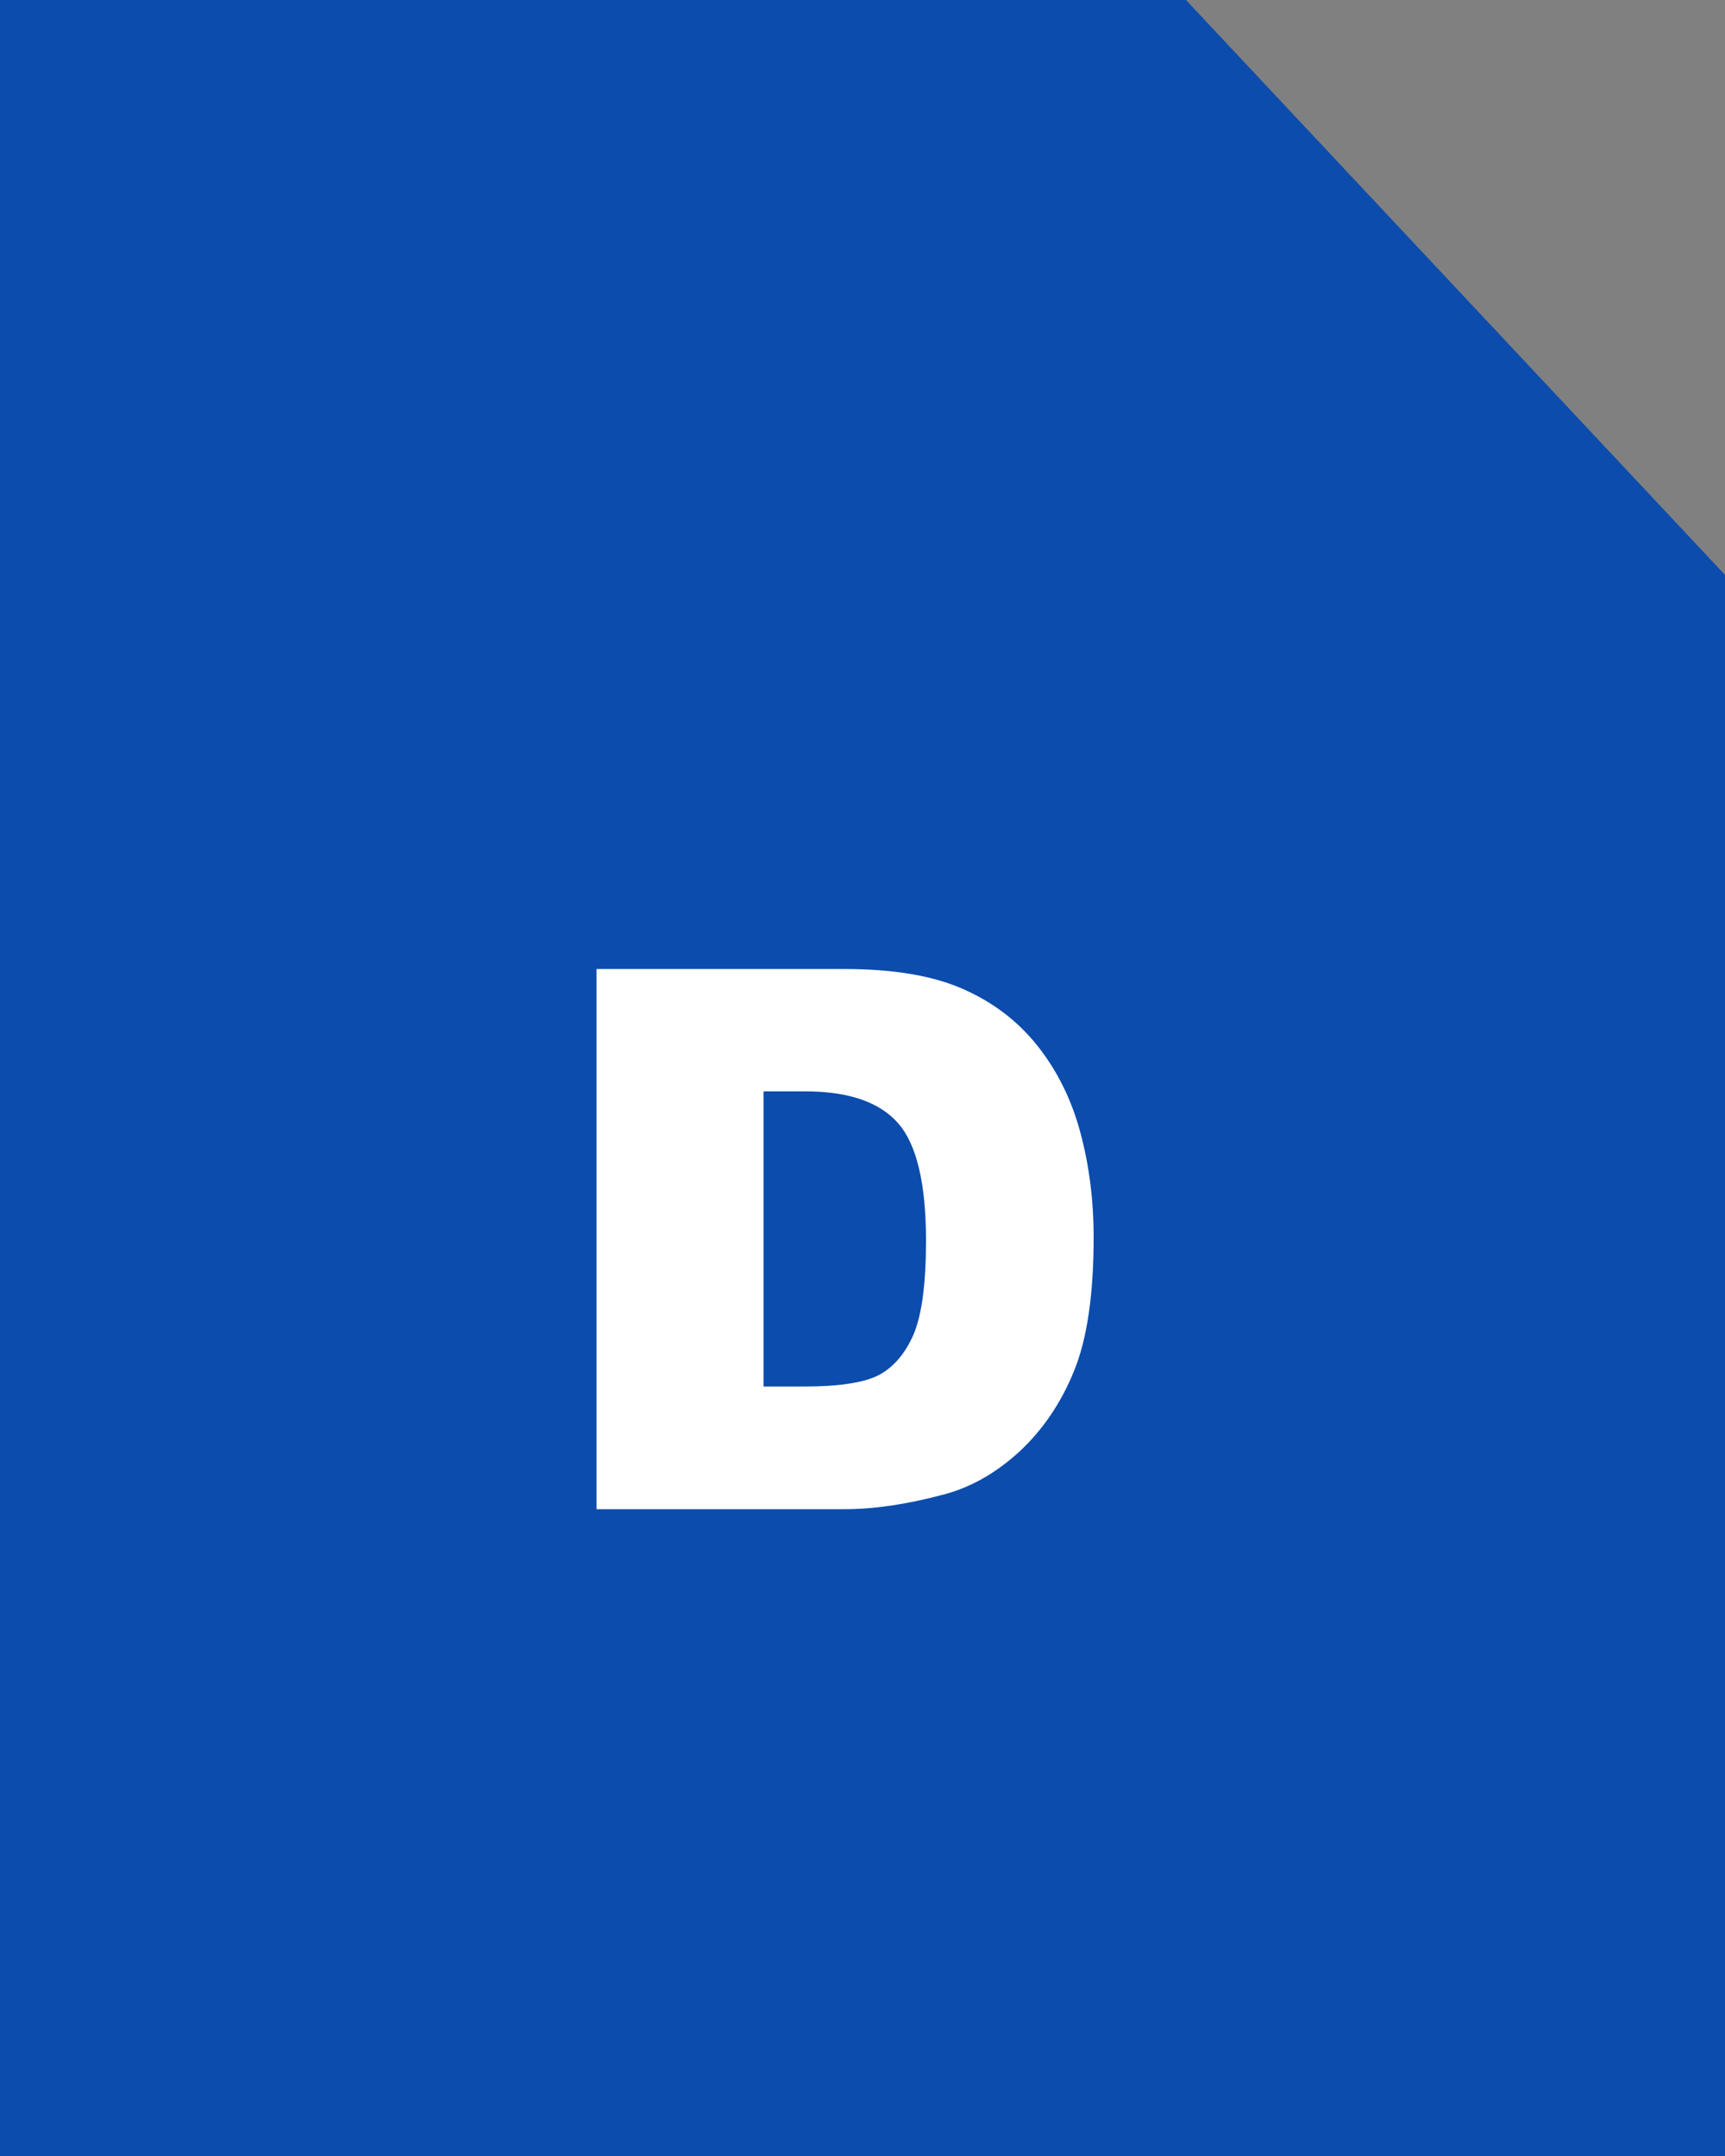
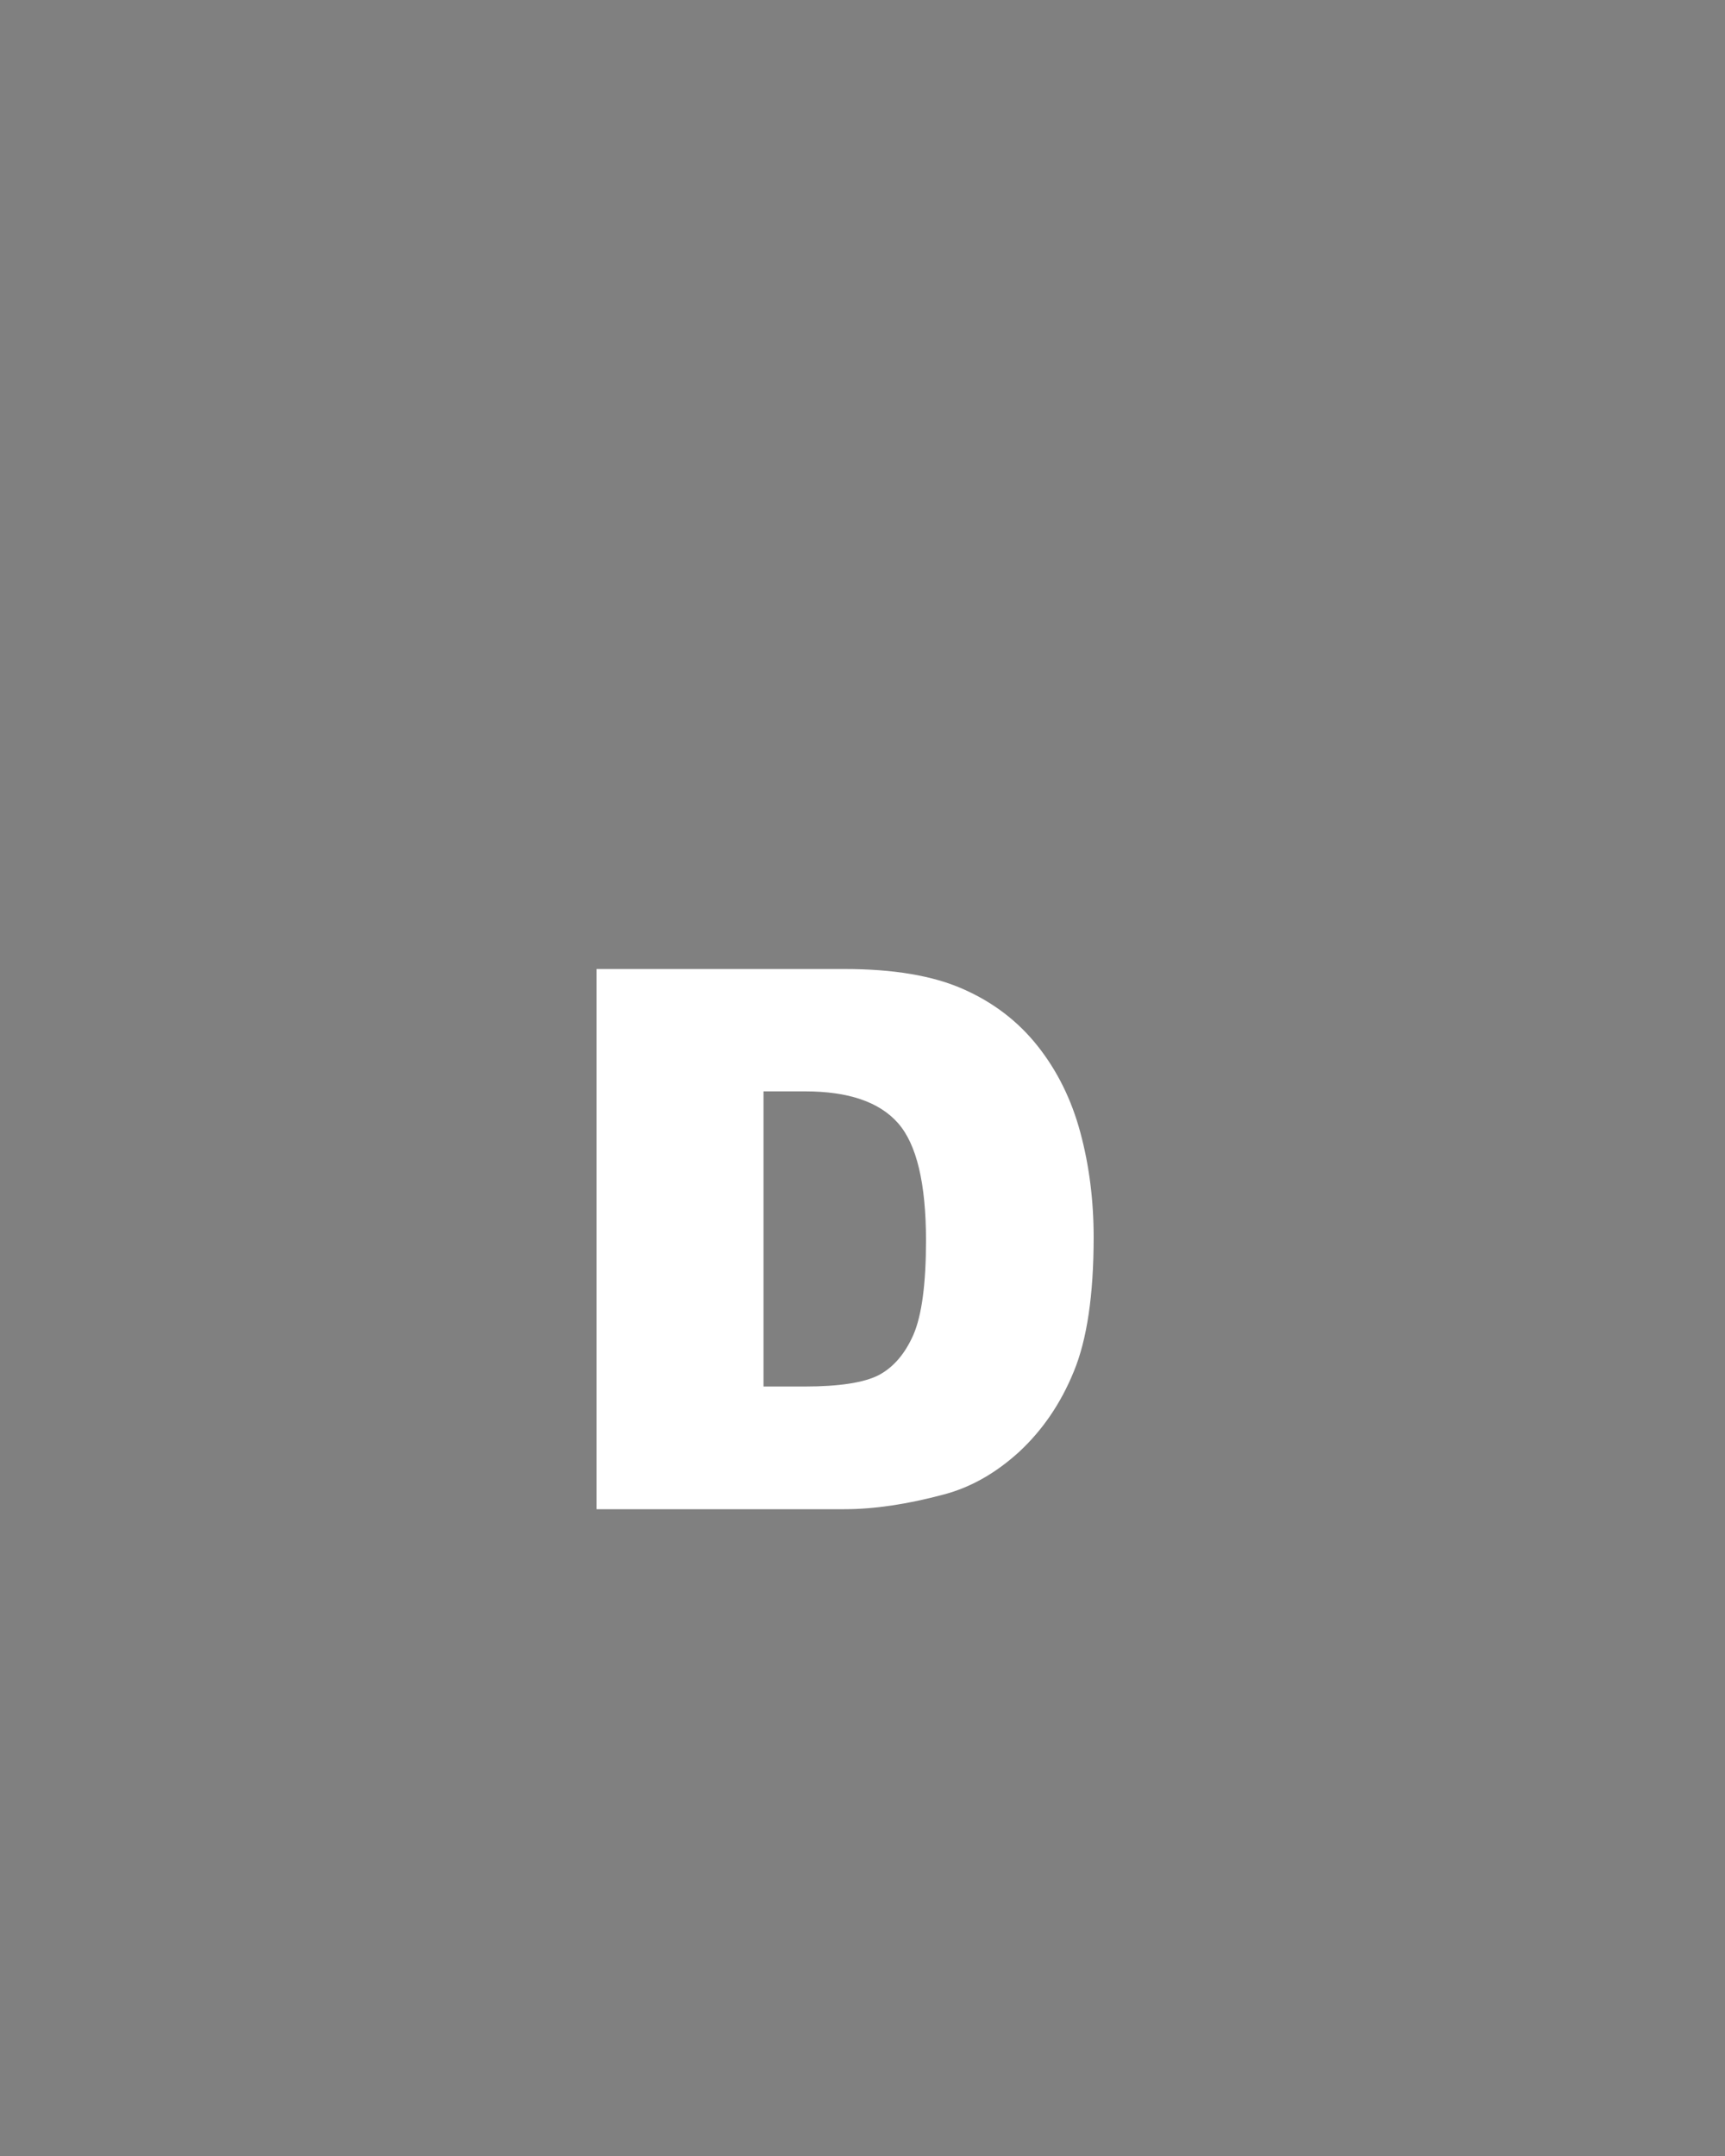
<svg xmlns="http://www.w3.org/2000/svg" width="16" height="20" viewBox="0 0 16 20" fill="none">
  <rect x="0" y="0" width="16" height="20" fill="#808080" stroke="none" />
-   <path fill-rule="evenodd" clip-rule="evenodd" d="M16 5.333V20H0V0H11L16 5.333Z" fill="#0C4CAD" />
  <path d="M5.533 8.989H7.833C8.287 8.989 8.653 9.051 8.931 9.174C9.211 9.297 9.442 9.473 9.625 9.704C9.807 9.934 9.939 10.201 10.021 10.507C10.103 10.812 10.144 11.136 10.144 11.477C10.144 12.013 10.082 12.429 9.959 12.725C9.839 13.019 9.67 13.266 9.454 13.467C9.237 13.665 9.005 13.797 8.756 13.863C8.417 13.954 8.109 14 7.833 14H5.533V8.989ZM7.082 10.124V12.862H7.461C7.785 12.862 8.015 12.826 8.151 12.756C8.288 12.683 8.395 12.558 8.473 12.38C8.55 12.2 8.589 11.909 8.589 11.508C8.589 10.977 8.502 10.614 8.329 10.418C8.156 10.222 7.869 10.124 7.468 10.124H7.082Z" fill="white" />
</svg>